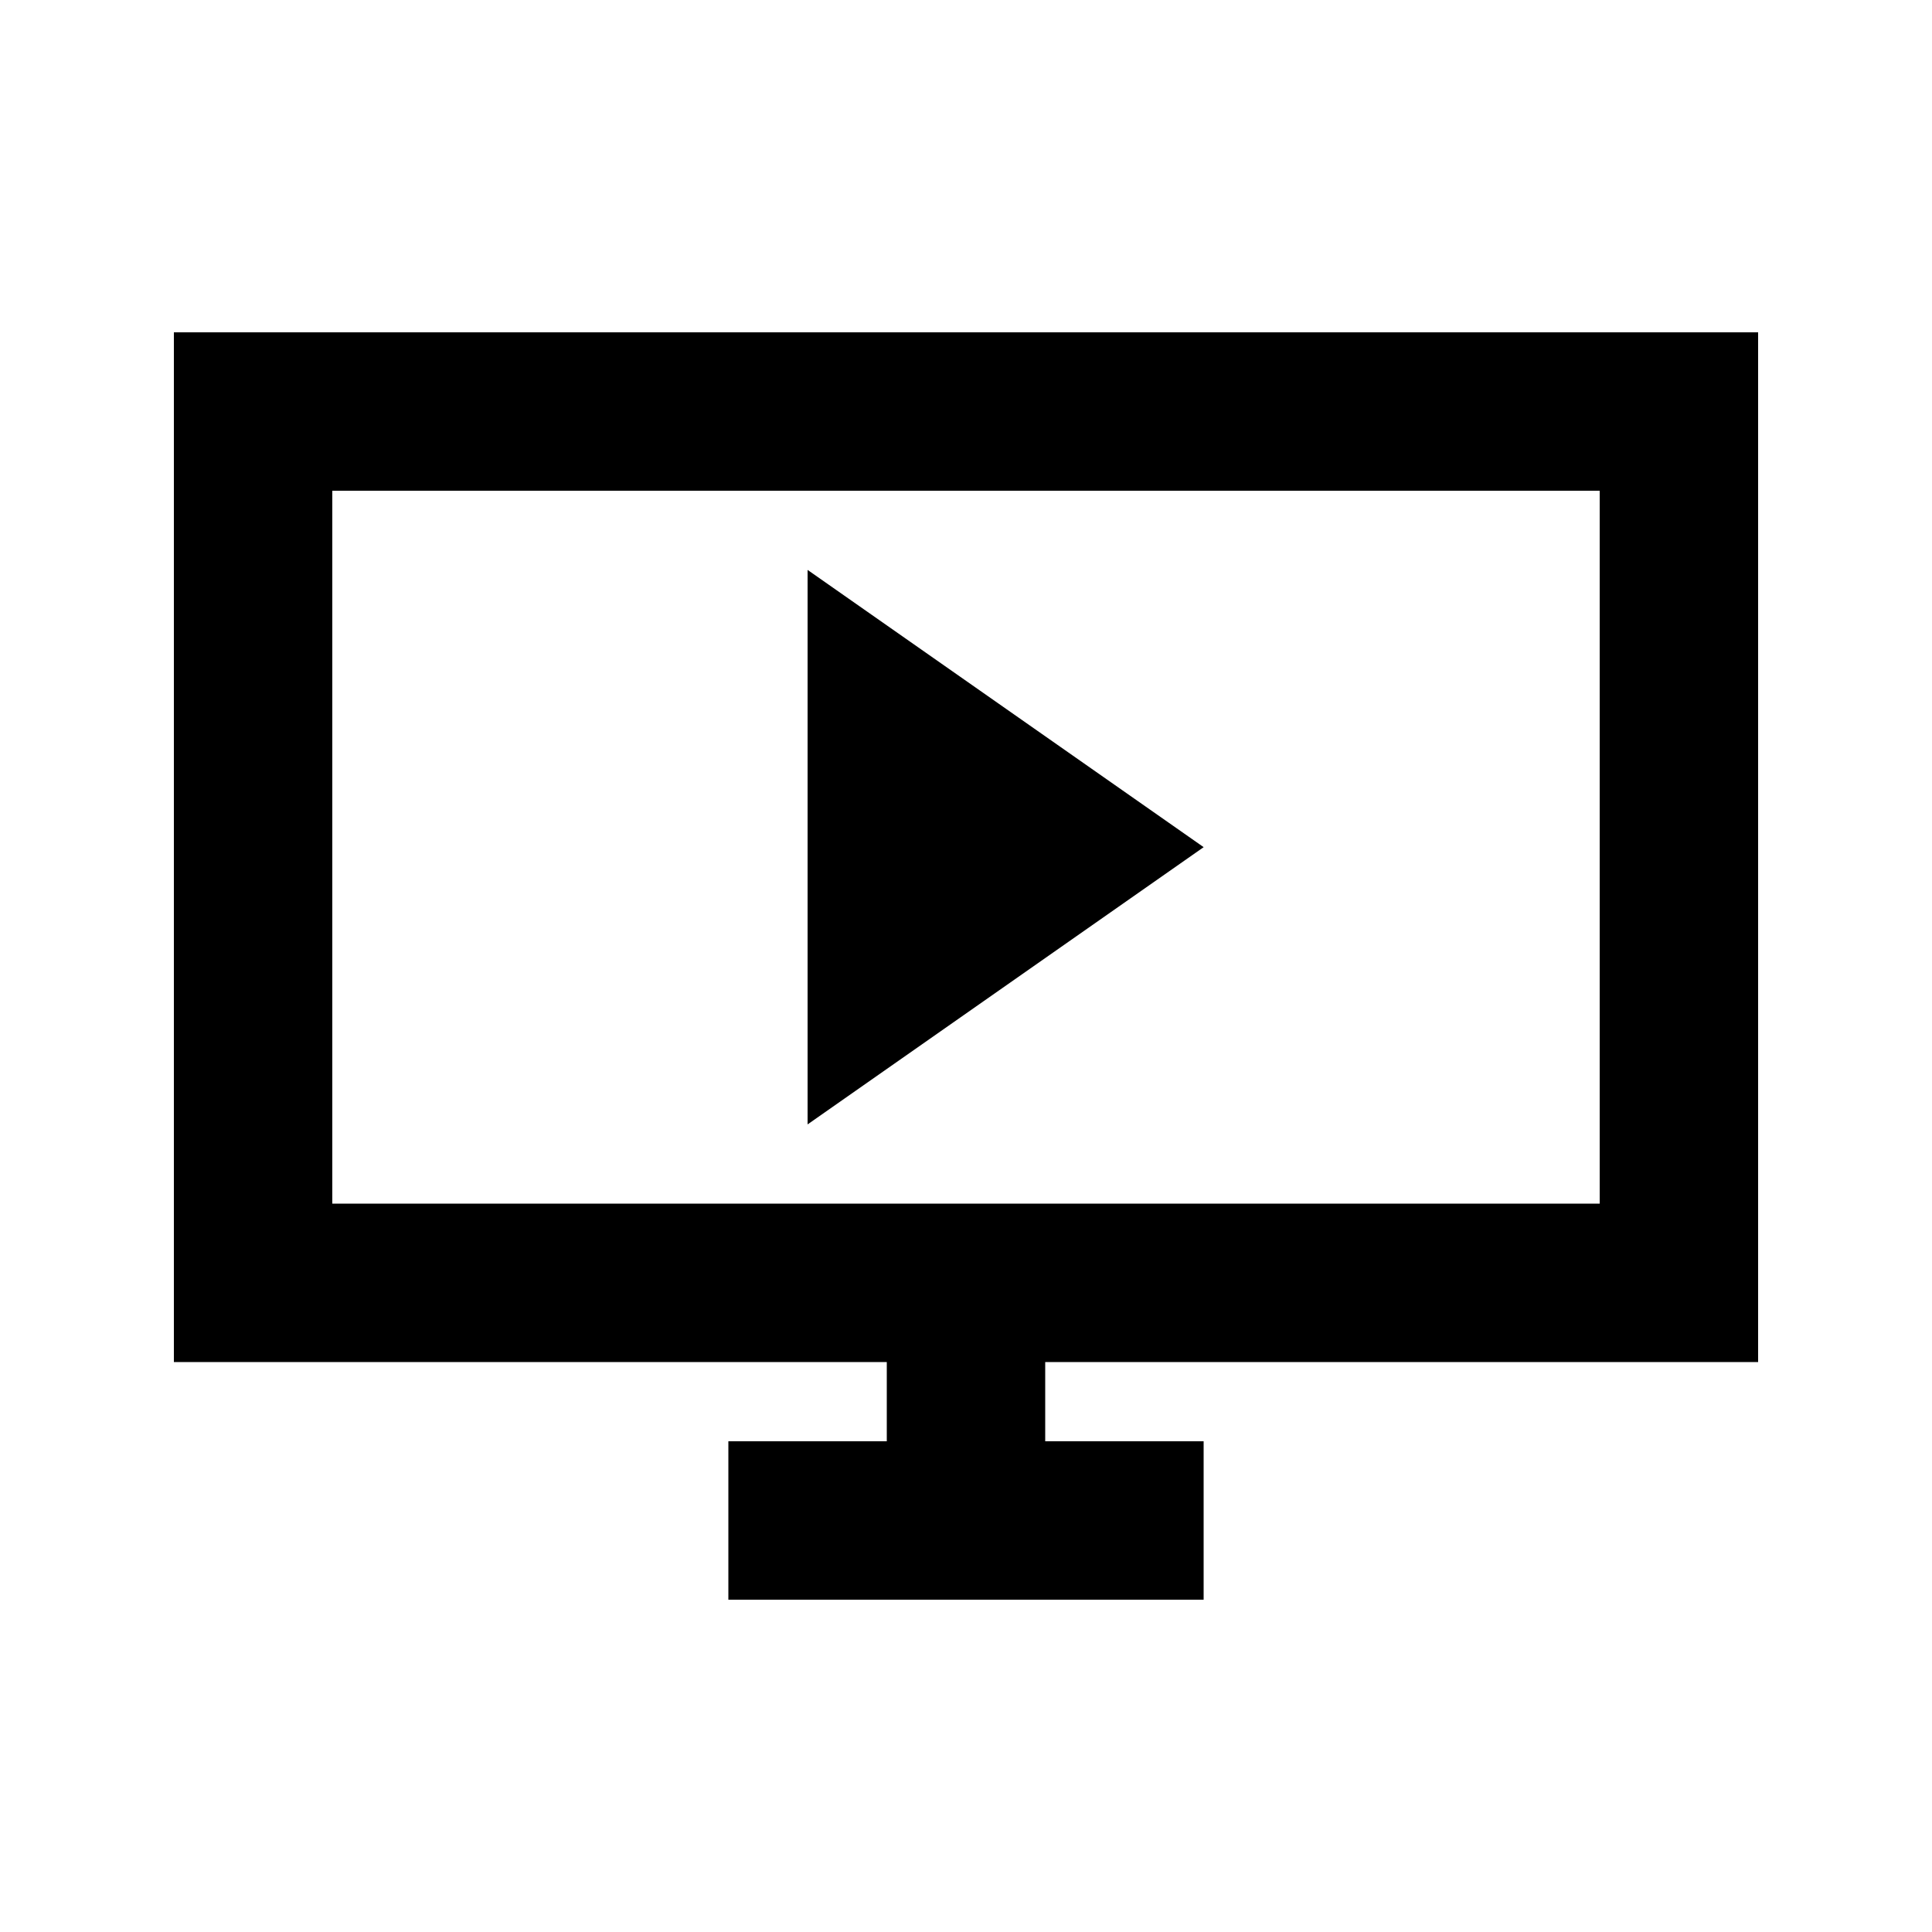
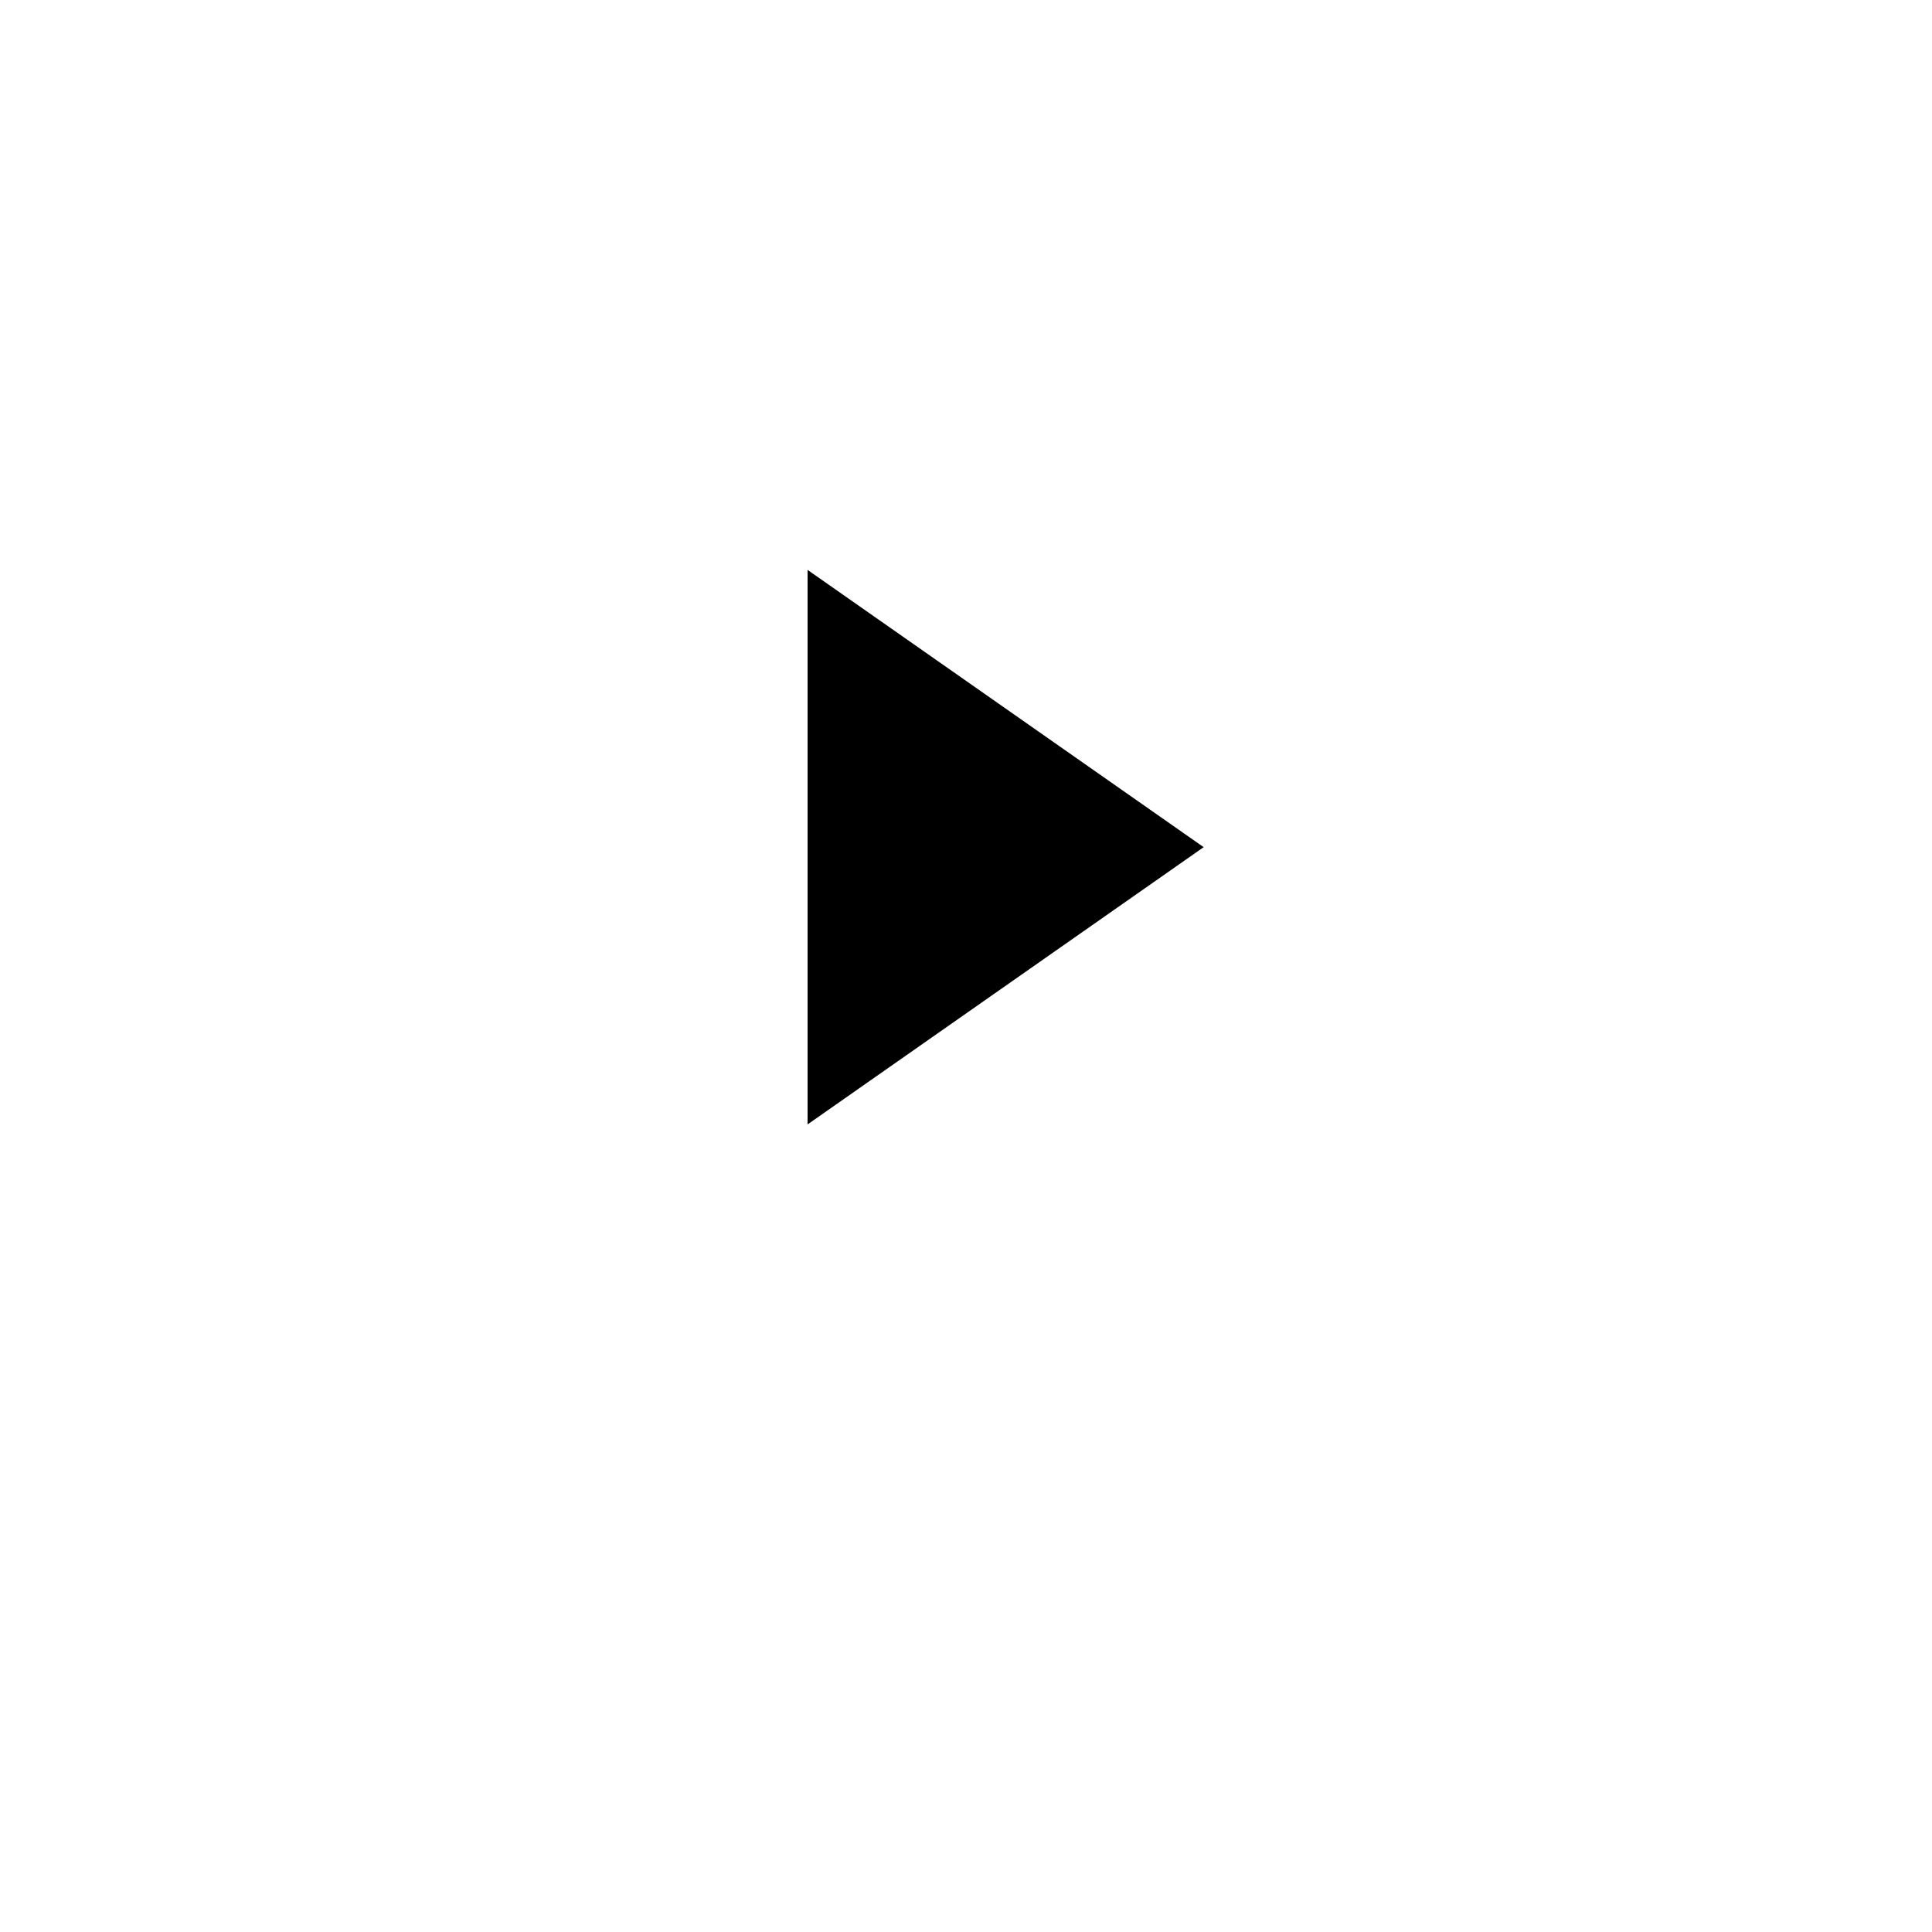
<svg xmlns="http://www.w3.org/2000/svg" fill="#000000" width="800px" height="800px" version="1.1" viewBox="144 144 512 512">
  <g>
    <path d="m358.02 441.98 104.96-73.473-104.96-73.473z" />
-     <path d="m190.08 504.96v-272.89h419.84v272.89h-188.93v20.992h41.984v41.984h-125.95v-41.984h41.984v-20.992zm41.984-230.91h335.87v188.93h-335.87z" fill-rule="evenodd" />
  </g>
</svg>